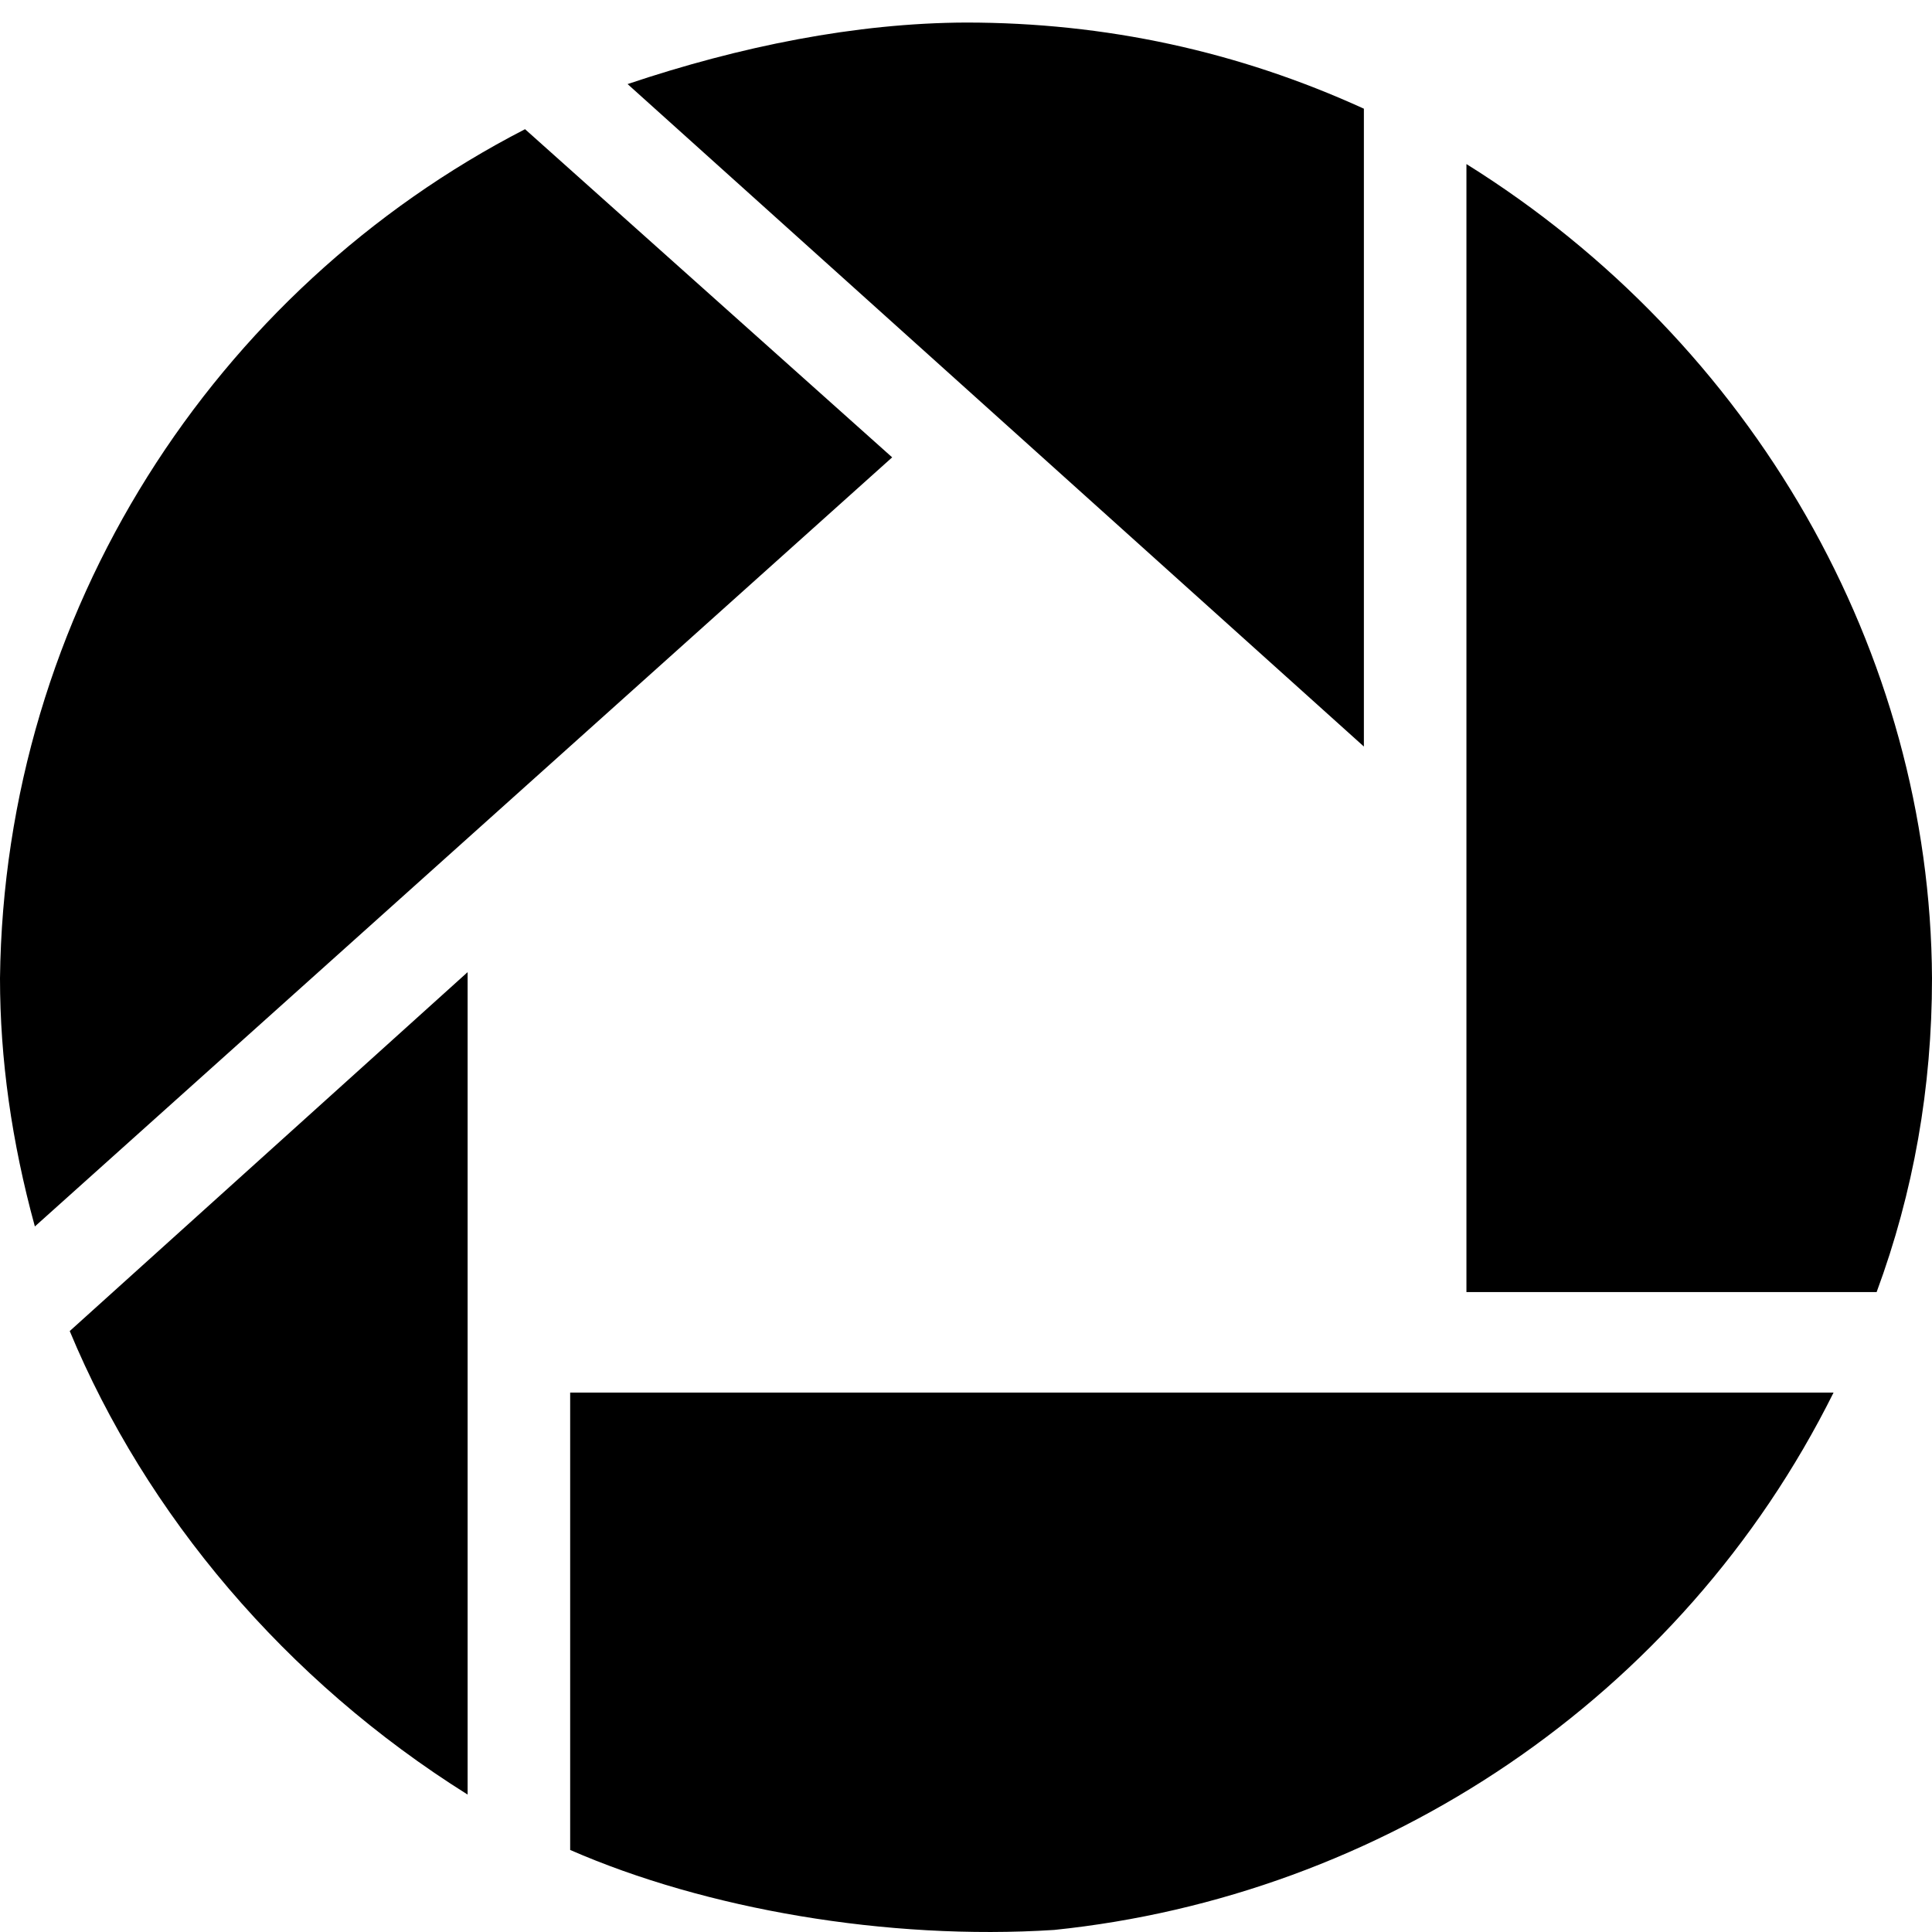
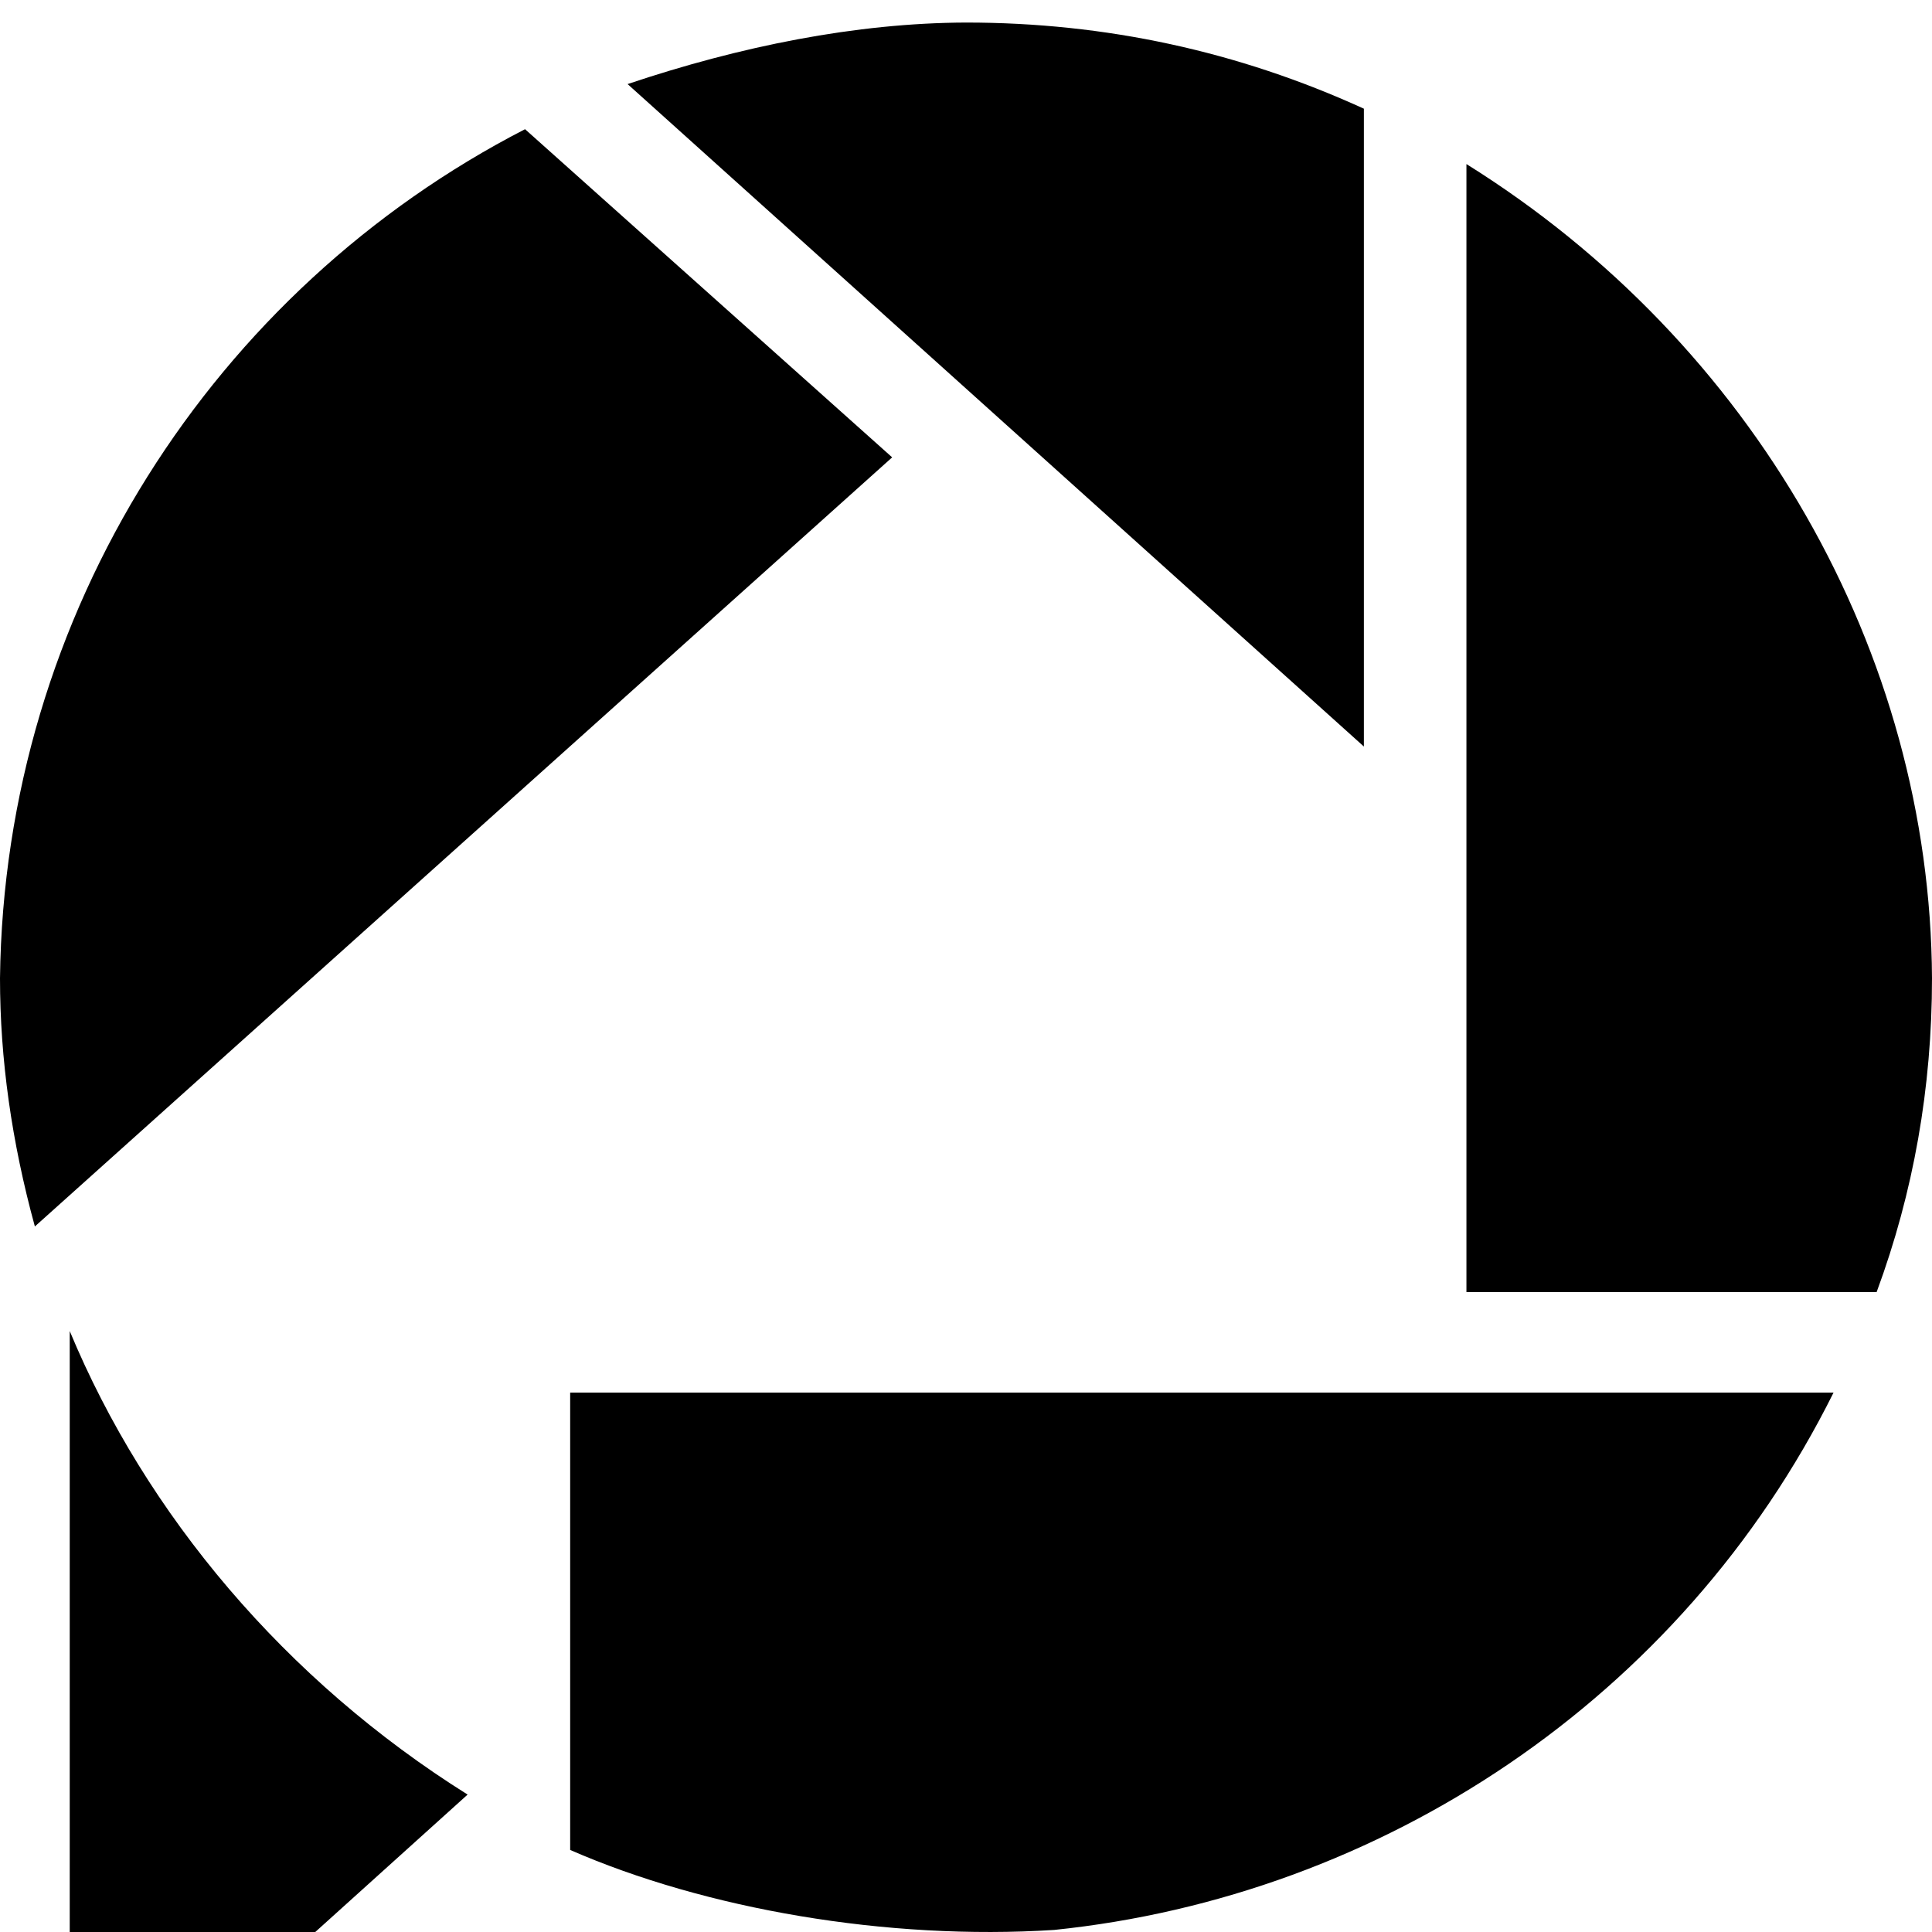
<svg xmlns="http://www.w3.org/2000/svg" viewBox="0 0 1200 1200">
-   <path d="M910.828 101.903C1088.896 212.962 1198.984 404.996 1200 607.636c0 67.94-11.465 132.908-34.395 194.904H910.828V101.903zm228.026 763.058c-94.882 190.637-281.383 312.875-484.076 333.758-103.906 6.653-216.735-13.006-300.638-49.682V864.961h784.714zM0 607.636C2.652 380.33 132.909 179.702 326.115 80.248L554.14 284.07 21.656 761.776C7.219 709.123 0 657.742 0 607.636zm290.446 507.007C177.14 1043.637 90.612 940.592 43.313 826.744l247.133-222.93v510.829zm556.688-650.956L389.809 52.222C459.643 28.747 531.65 14.254 600 14.005c86.624 0 169.002 17.834 247.134 53.503v396.179z" />
+   <path d="M910.828 101.903C1088.896 212.962 1198.984 404.996 1200 607.636c0 67.94-11.465 132.908-34.395 194.904H910.828V101.903zm228.026 763.058c-94.882 190.637-281.383 312.875-484.076 333.758-103.906 6.653-216.735-13.006-300.638-49.682V864.961h784.714zM0 607.636C2.652 380.33 132.909 179.702 326.115 80.248L554.14 284.07 21.656 761.776C7.219 709.123 0 657.742 0 607.636zm290.446 507.007C177.14 1043.637 90.612 940.592 43.313 826.744v510.829zm556.688-650.956L389.809 52.222C459.643 28.747 531.65 14.254 600 14.005c86.624 0 169.002 17.834 247.134 53.503v396.179z" />
</svg>